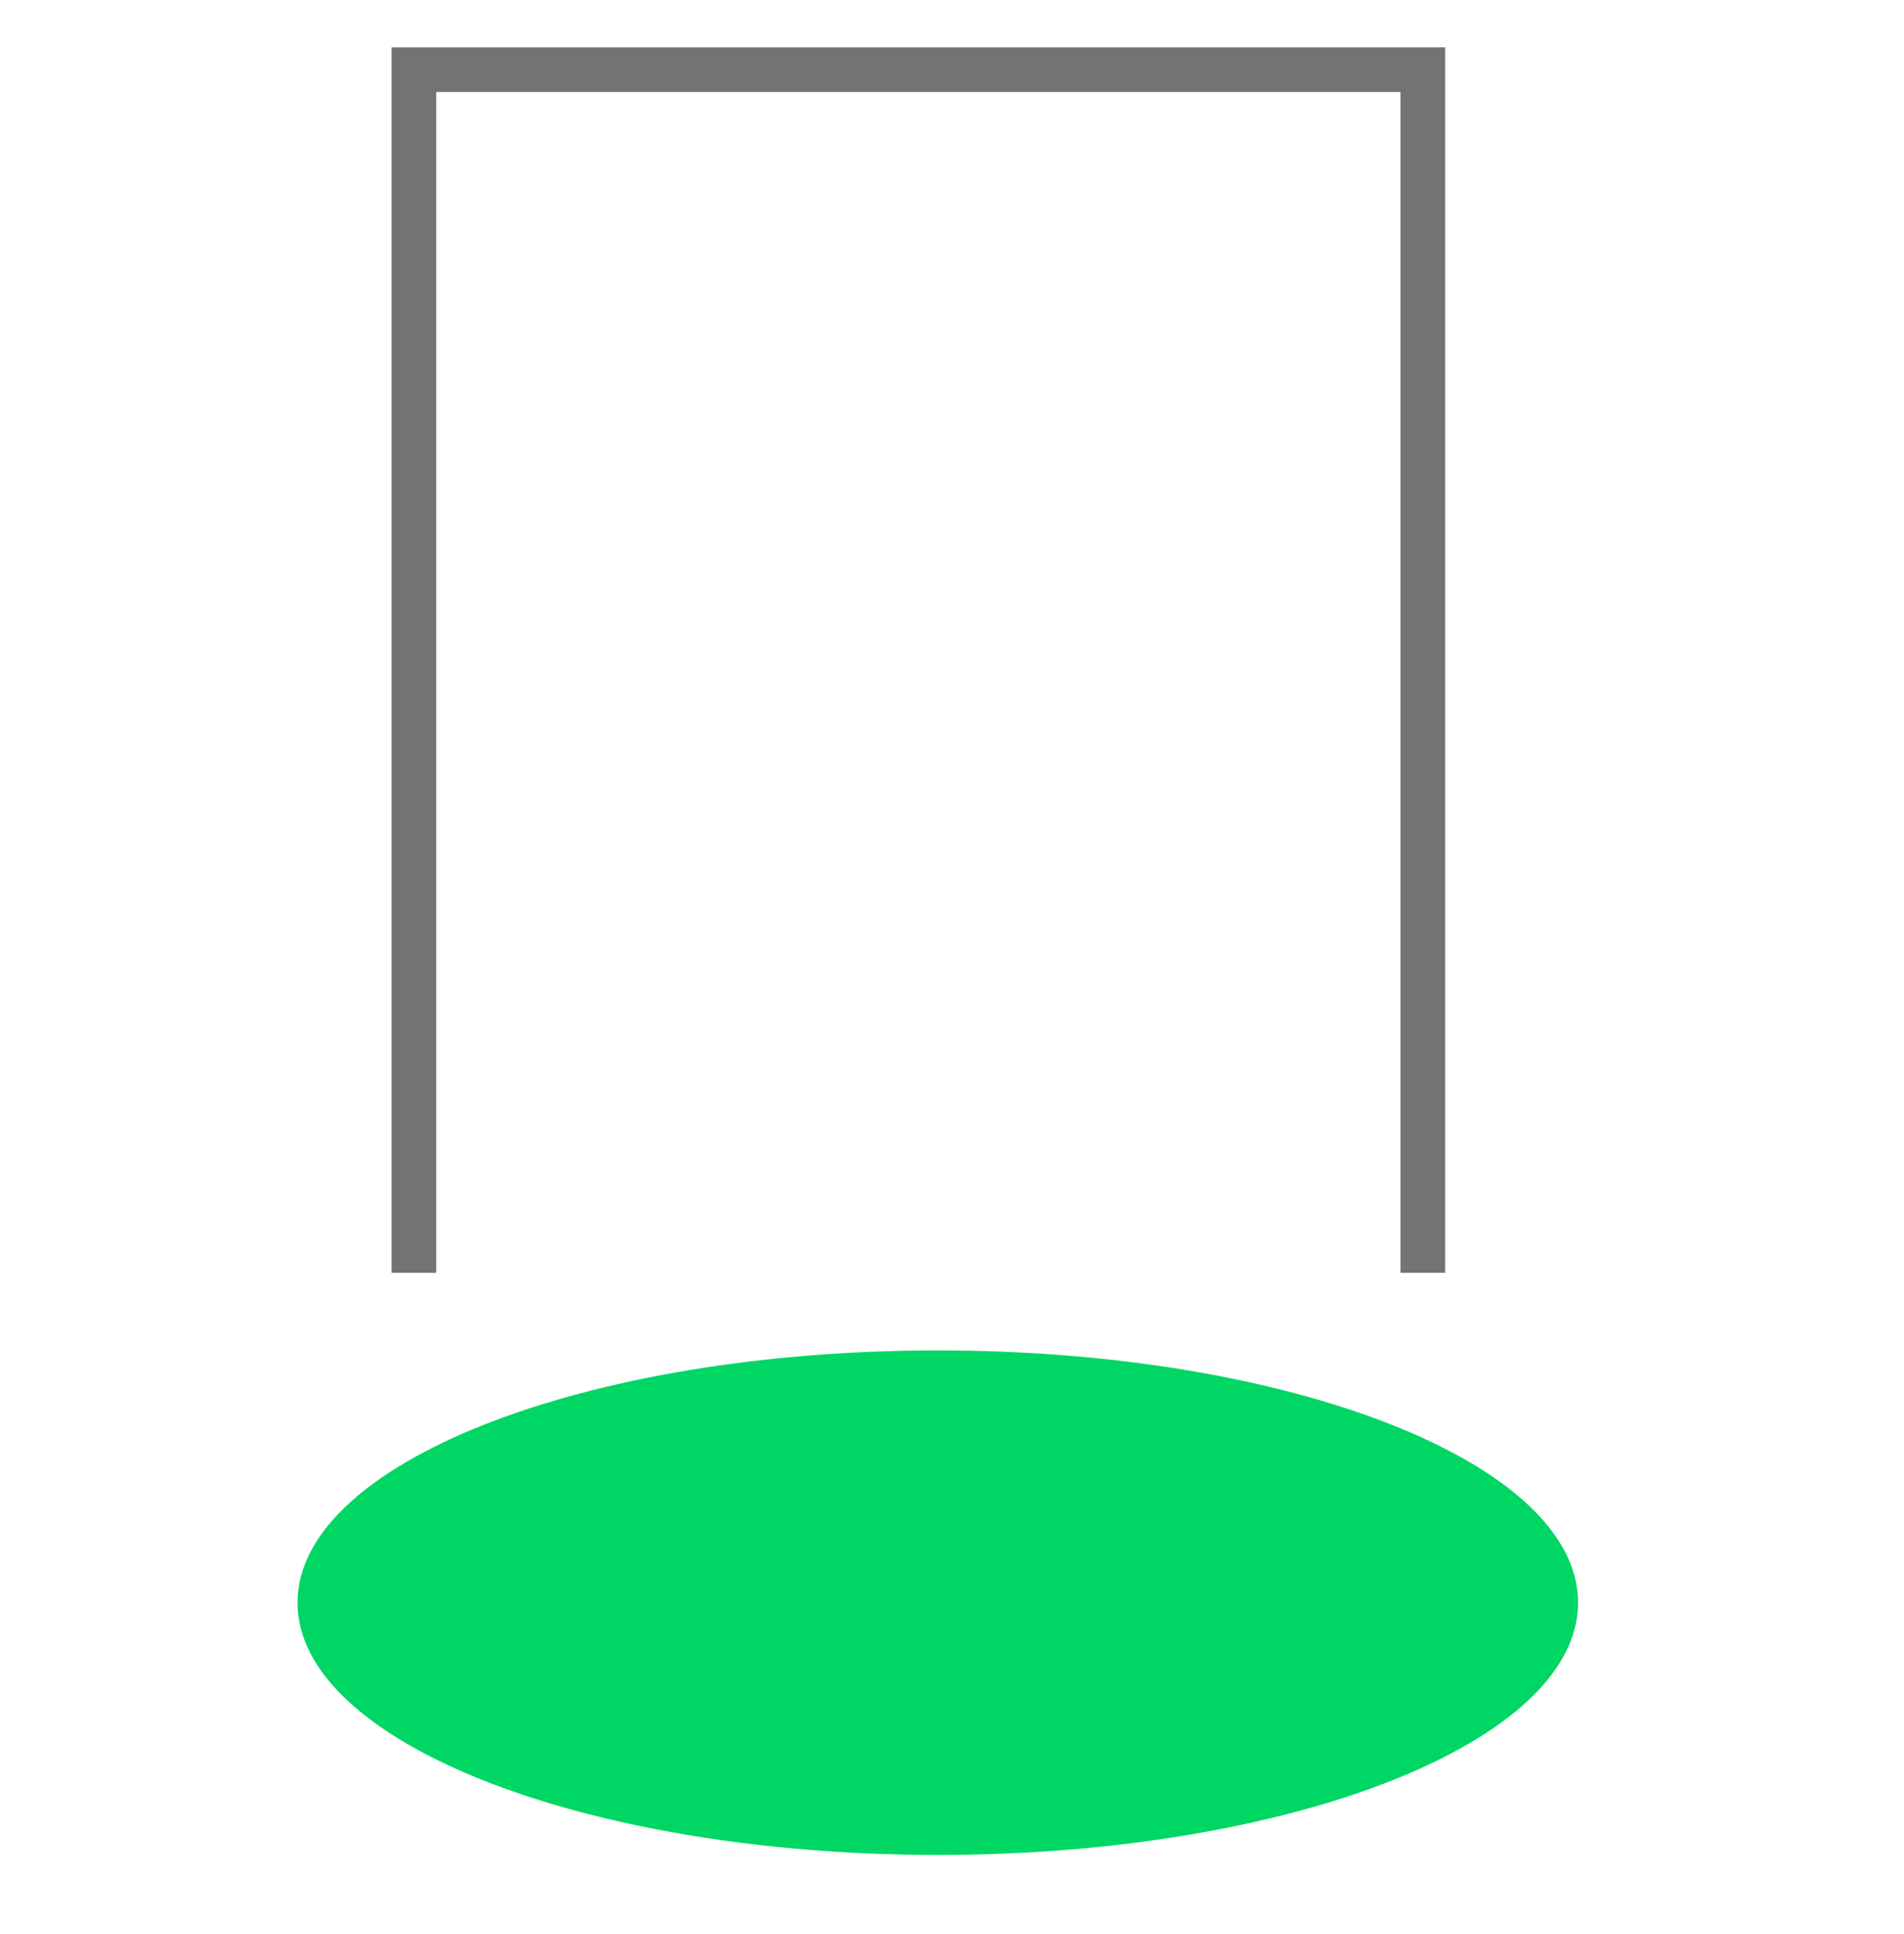
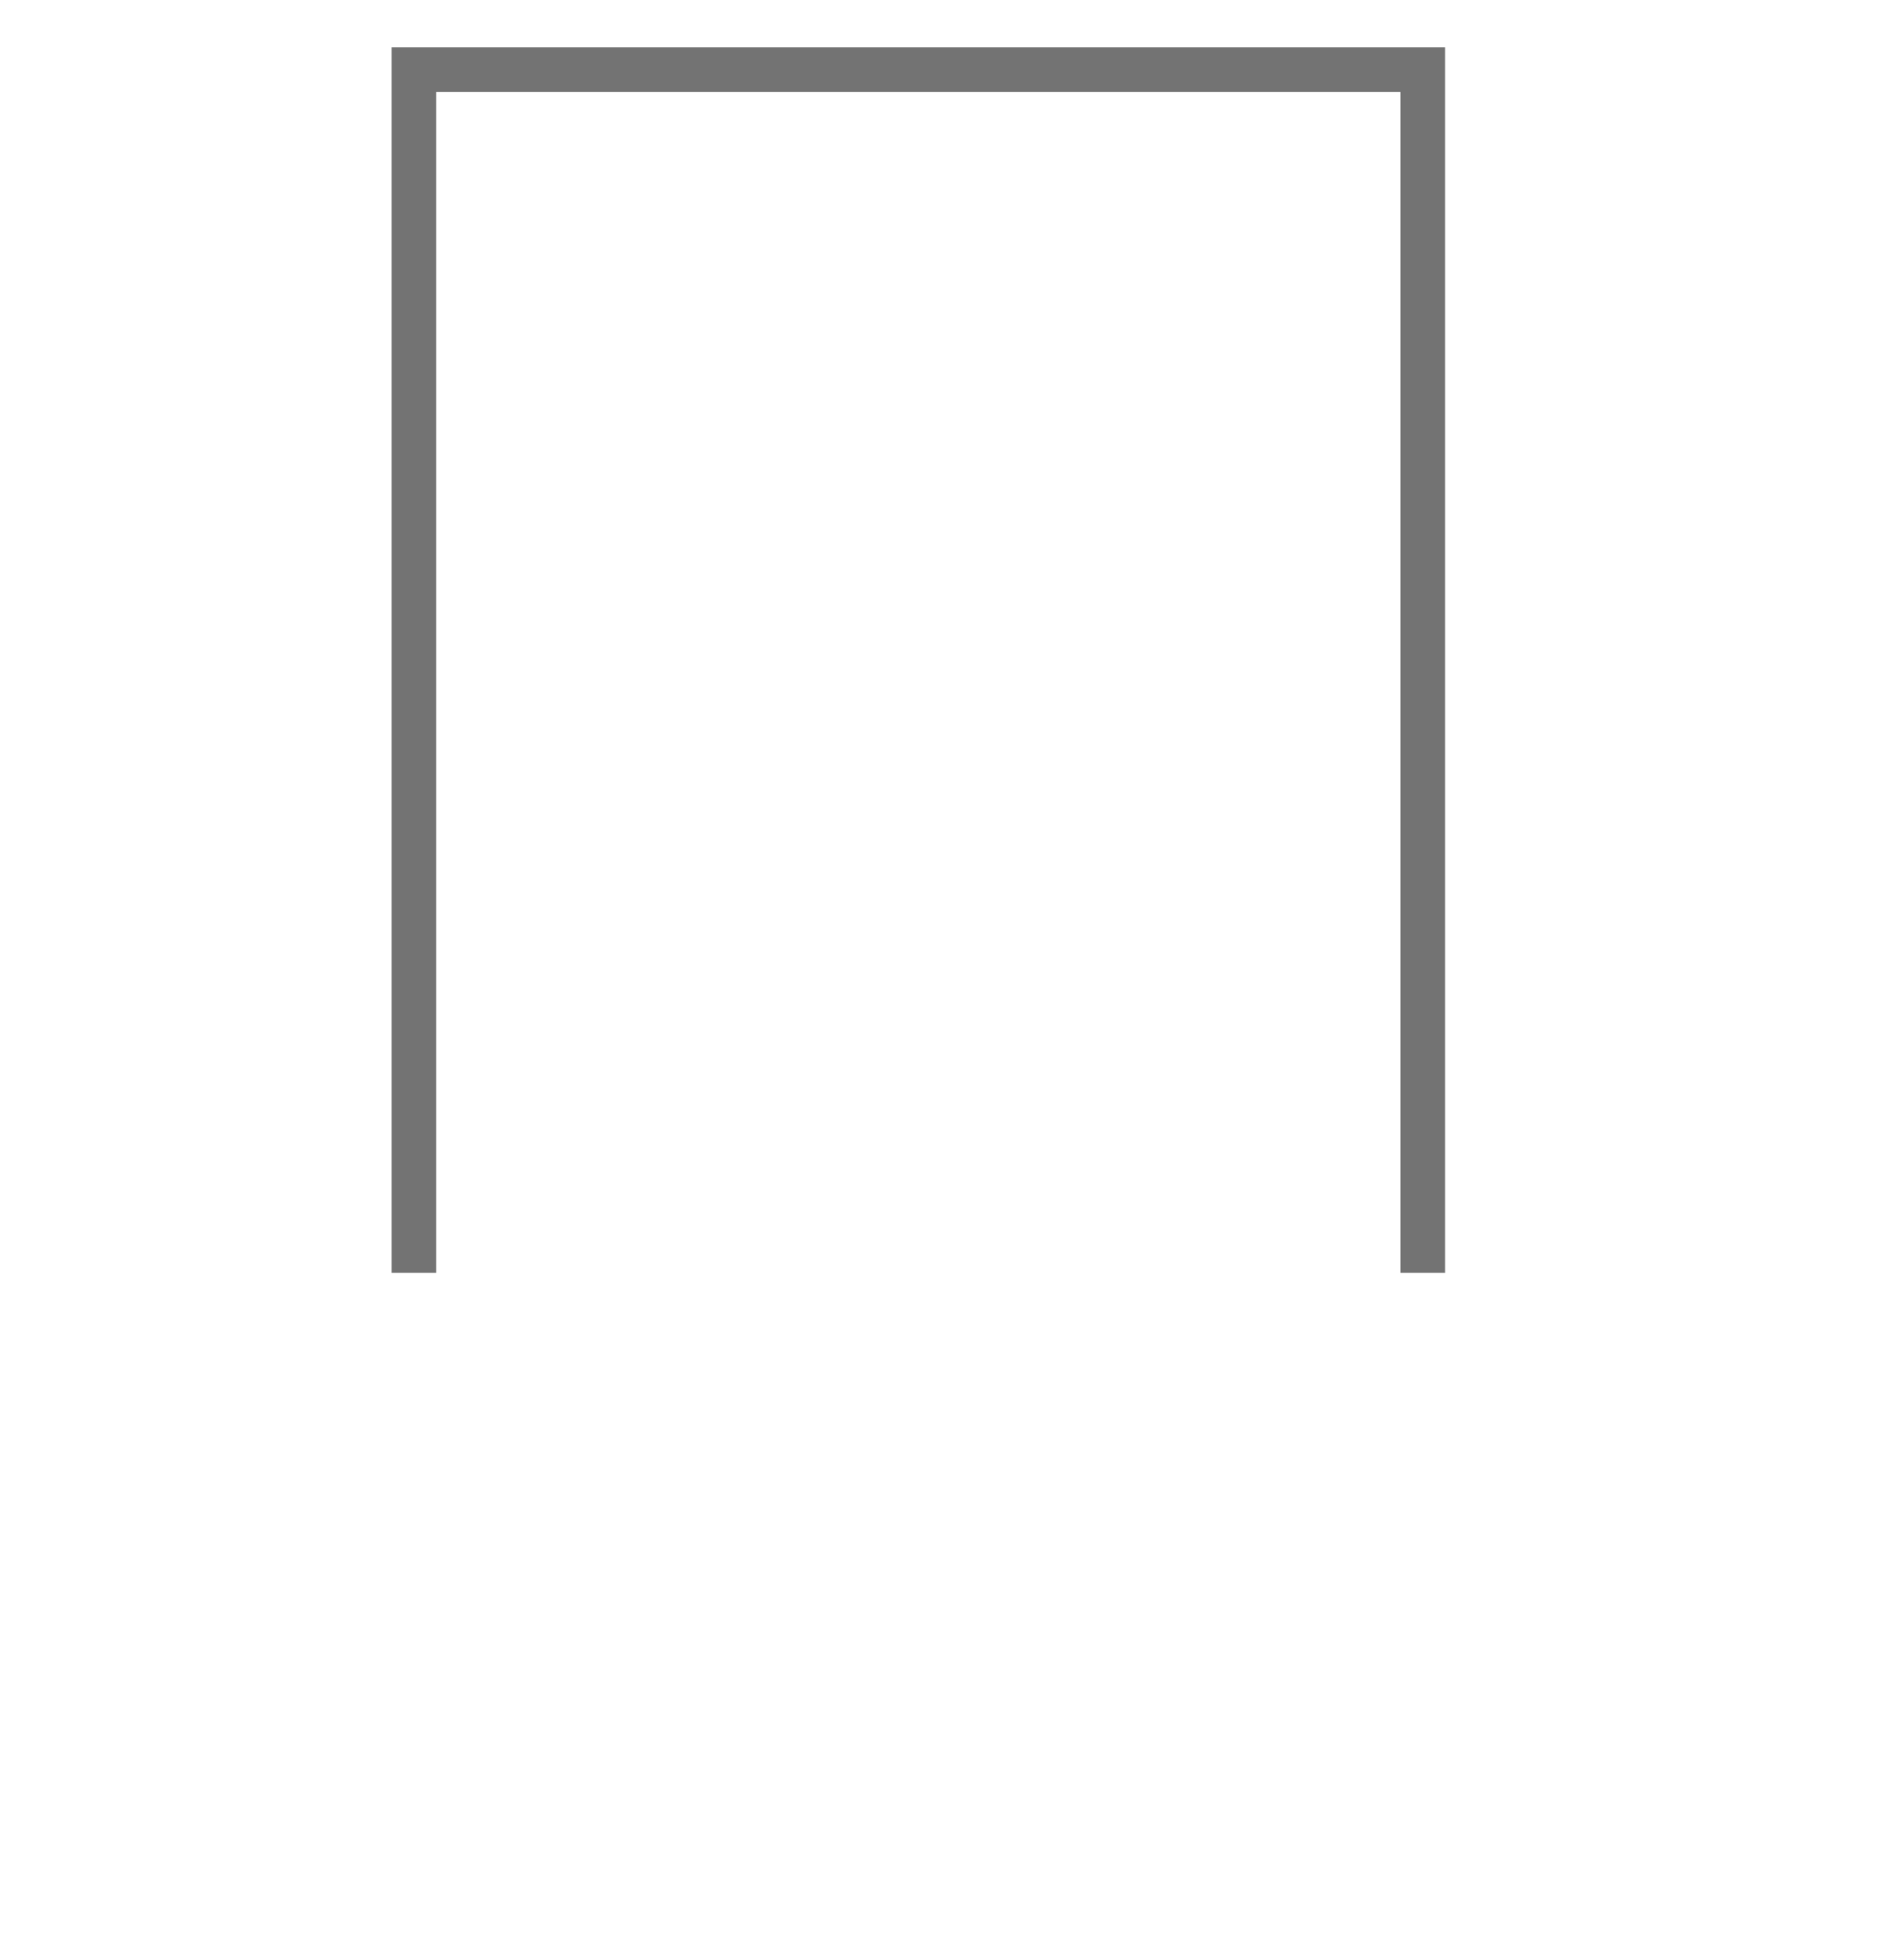
<svg xmlns="http://www.w3.org/2000/svg" width="64" height="65" viewBox="0 0 64 65" fill="none">
  <path d="M47.826 42.777V2.342H13.913V42.777" stroke="#737373" stroke-width="1.5" />
-   <path d="M53.044 53.863C53.044 58.545 43.408 62.341 31.522 62.341C19.636 62.341 10 58.545 10 53.863C10 49.181 19.636 45.385 31.522 45.385C43.408 45.385 53.044 49.181 53.044 53.863Z" fill="#00D664" />
</svg>